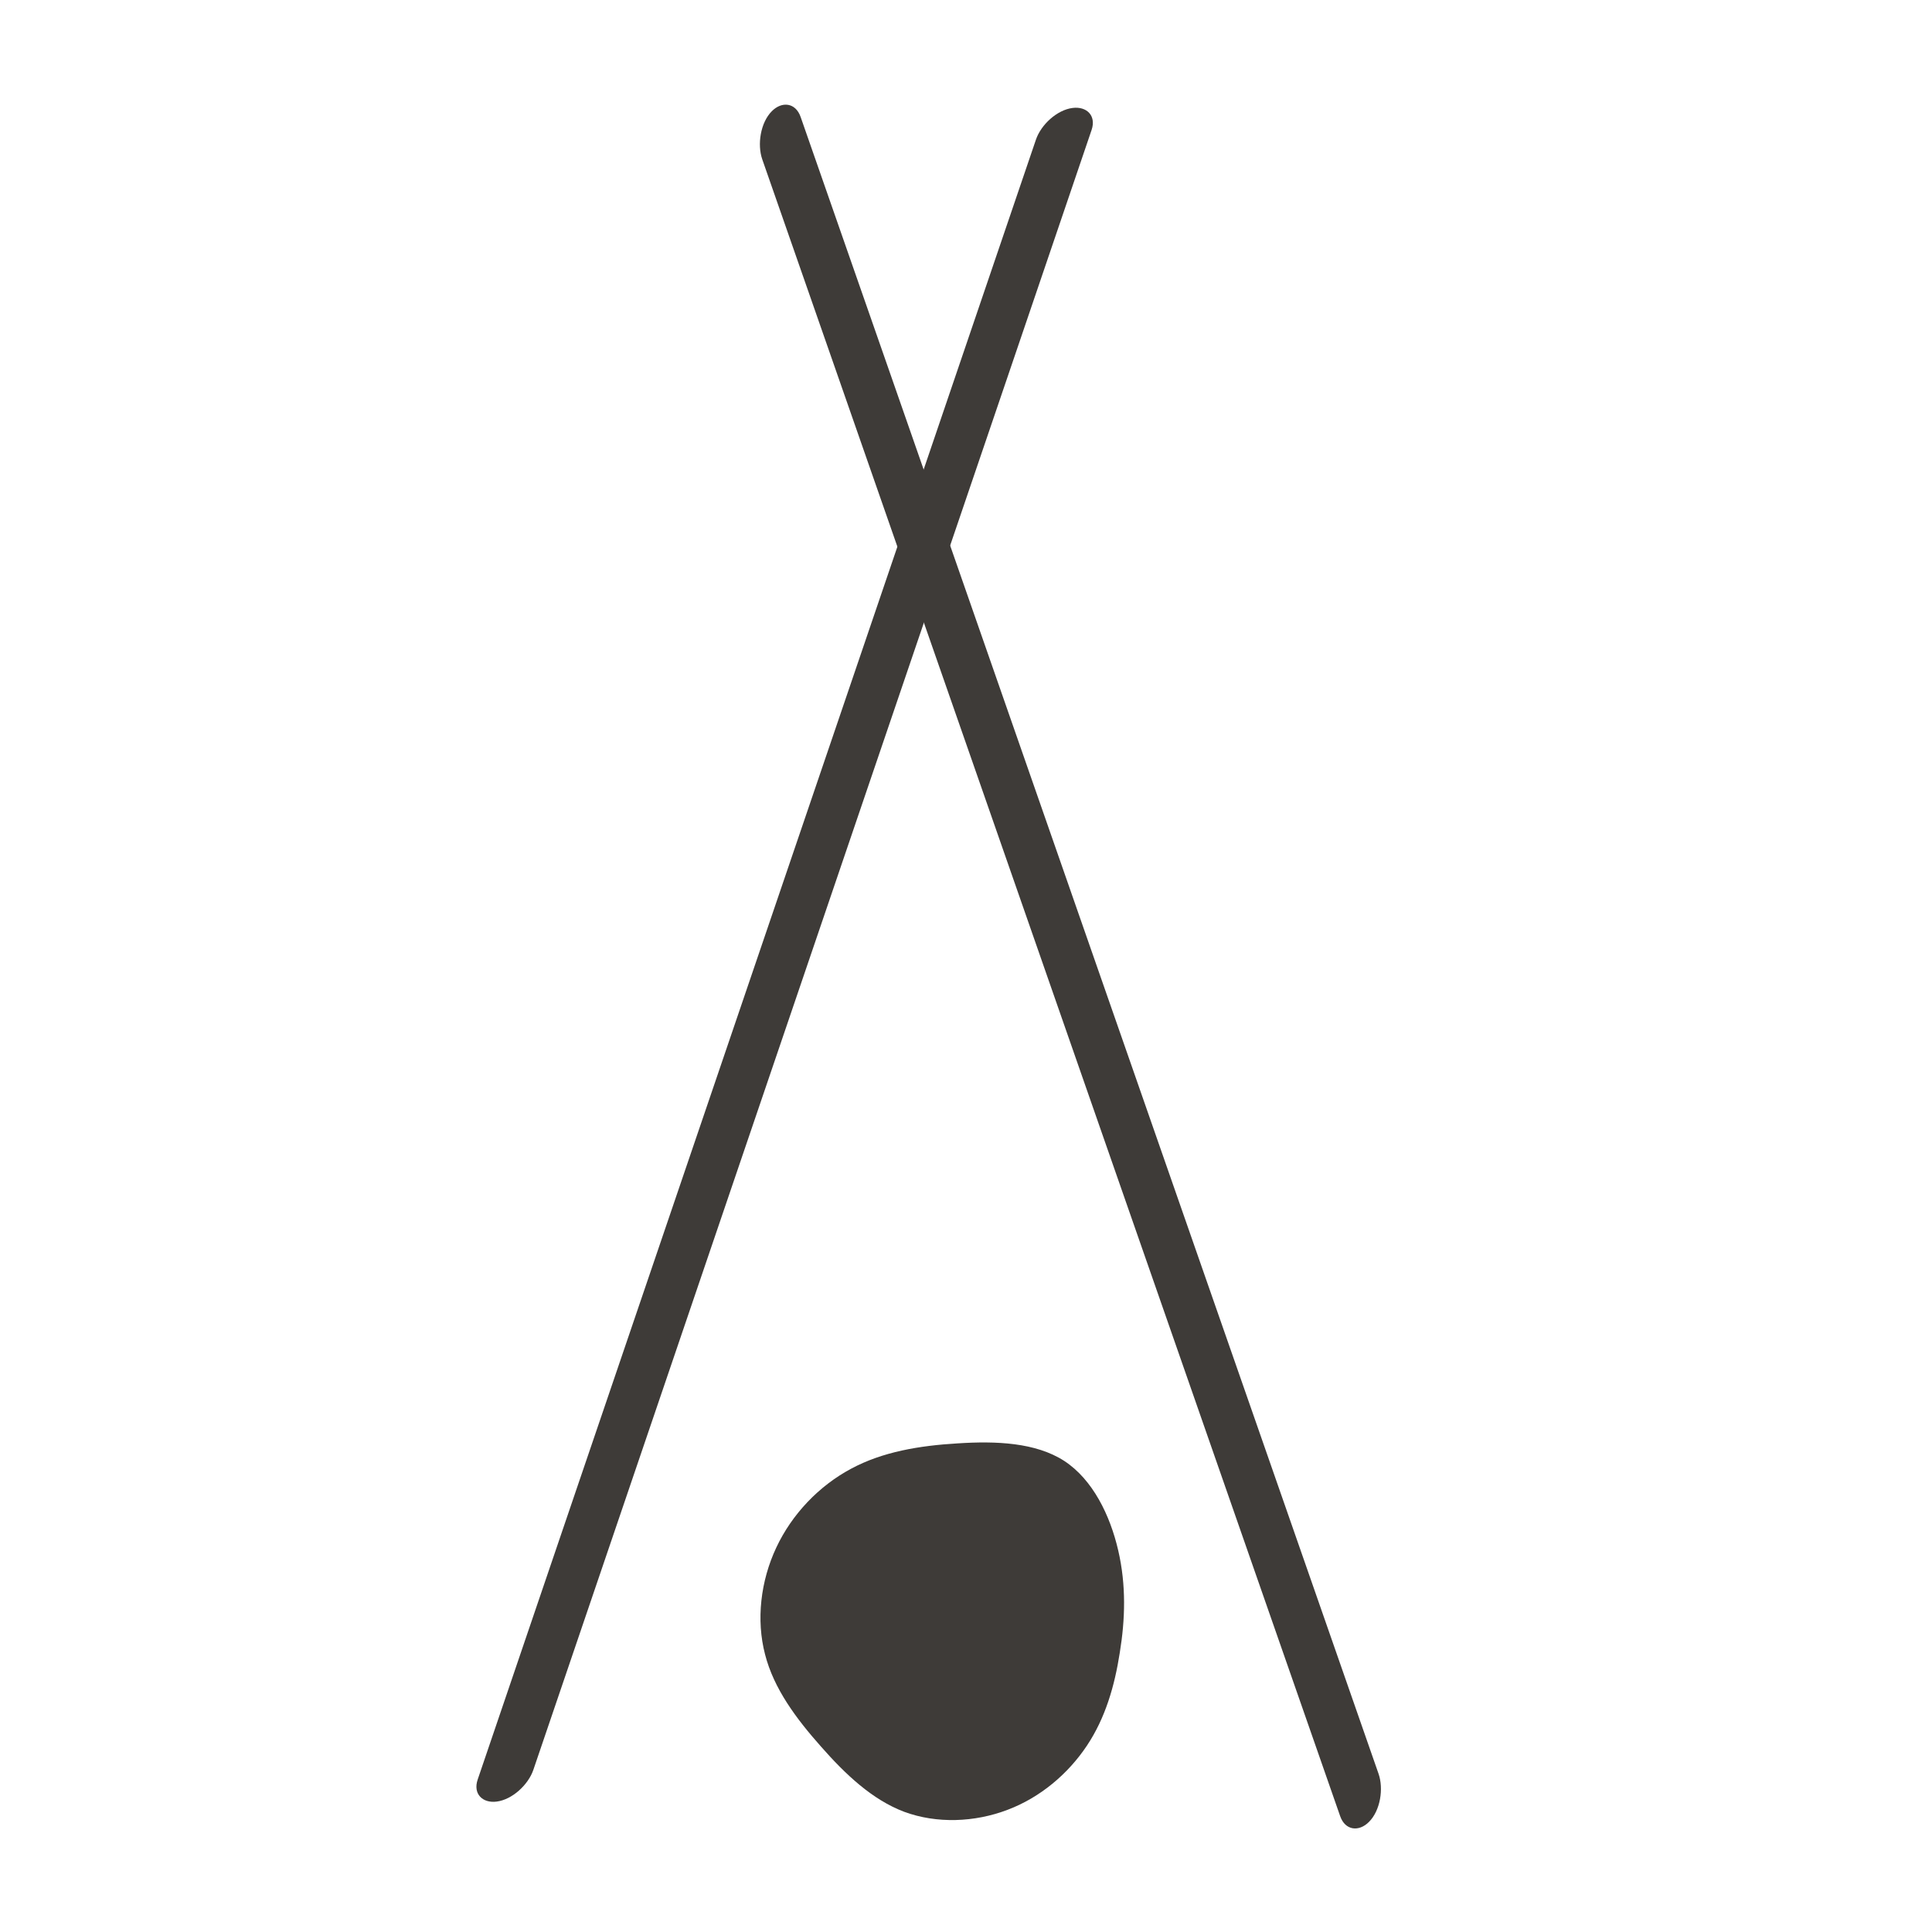
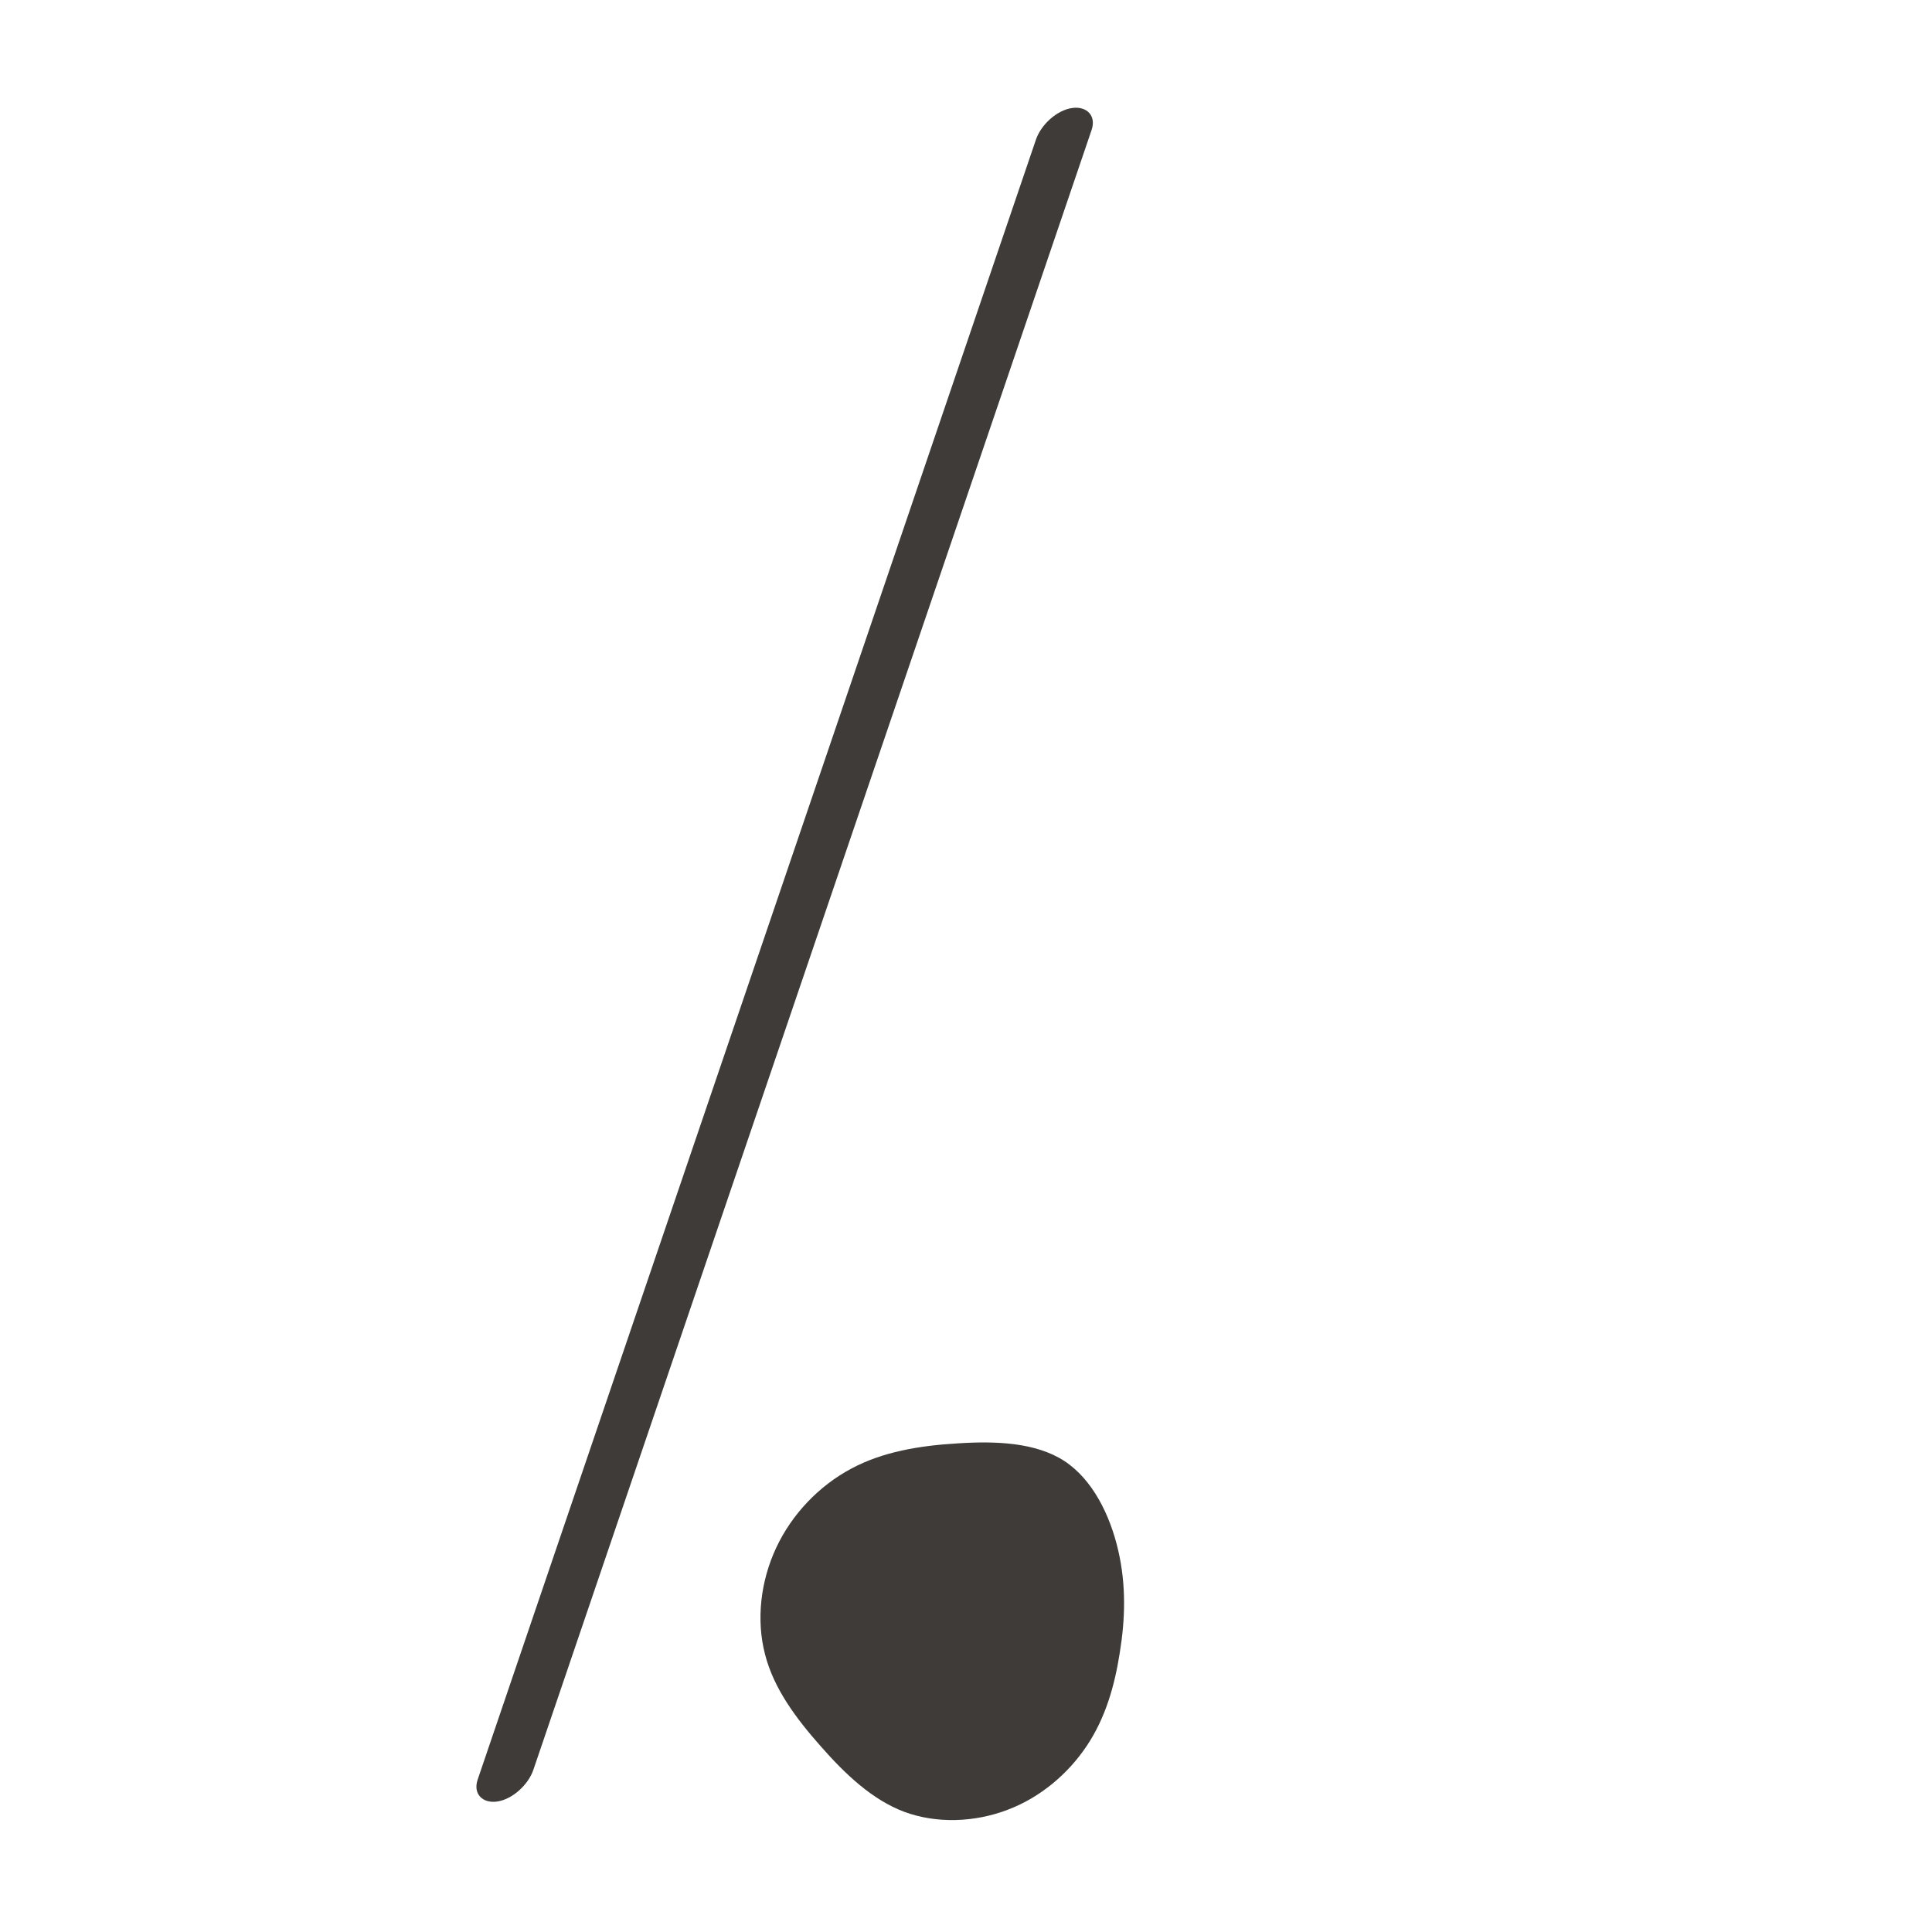
<svg xmlns="http://www.w3.org/2000/svg" version="1.0" preserveAspectRatio="xMidYMid meet" height="500" viewBox="0 0 375 375" zoomAndPan="magnify" width="500">
  <defs>
    <clipPath id="1d73ca6c8a">
      <path clip-rule="nonzero" d="M 57 263.676 L 128.879 263.676 L 128.879 337.668 L 57 337.668 Z M 57 263.676" />
    </clipPath>
    <clipPath id="45860d0c0e">
      <path clip-rule="nonzero" d="M 49 3 L 186 3 L 186 340.398 L 49 340.398 Z M 49 3" />
    </clipPath>
    <clipPath id="5230e0da9c">
      <path clip-rule="nonzero" d="M 185.98 335.16 L 171.445 340.496 L 49.605 8.535 L 64.141 3.199 Z M 185.98 335.16" />
    </clipPath>
    <clipPath id="a8f18c5878">
      <path clip-rule="nonzero" d="M 8 1 L 130 1 L 130 336 L 8 336 Z M 8 1" />
    </clipPath>
    <clipPath id="1077d8463f">
-       <path clip-rule="nonzero" d="M 136.98 332.16 L 122.445 337.496 L 0.605 5.535 L 15.141 0.199 Z M 136.98 332.16" />
-     </clipPath>
+       </clipPath>
    <clipPath id="0d82eb70f9">
      <path clip-rule="nonzero" d="M 0.496 5.133 L 15.035 -0.207 L 136.875 331.754 L 122.34 337.09 Z M 0.496 5.133" />
    </clipPath>
    <clipPath id="b4a5295a1f">
      <rect height="338" y="0" width="137" x="0" />
    </clipPath>
    <clipPath id="35df3e1287">
      <path clip-rule="nonzero" d="M 2 4 L 123 4 L 123 334 L 2 334 Z M 2 4" />
    </clipPath>
    <clipPath id="c93b3690ad">
      <path clip-rule="nonzero" d="M 15.953 337.98 L 1.211 333.227 L 108.426 0.773 L 123.164 5.527 Z M 15.953 337.98" />
    </clipPath>
    <clipPath id="6a4950453c">
      <path clip-rule="nonzero" d="M 15.953 337.98 L 1.211 333.227 L 108.426 0.773 L 123.164 5.527 Z M 15.953 337.98" />
    </clipPath>
    <clipPath id="a6006eb134">
      <rect height="341" y="0" width="187" x="0" />
    </clipPath>
  </defs>
  <g transform="matrix(1, 0, 0, 1, 90, 16)">
    <g clip-path="url(#a6006eb134)">
      <g clip-path="url(#1d73ca6c8a)">
        <path fill-rule="nonzero" fill-opacity="1" d="M 116.566 267.562 C 122.113 271.188 125.473 278.129 127.047 284.941 C 128.617 291.707 128.398 298.344 127.352 304.766 C 126.348 311.227 124.559 317.469 120.934 322.883 C 117.309 328.297 111.938 332.883 105.562 335.285 C 99.145 337.73 91.809 337.992 85.523 335.676 C 79.277 333.32 74.082 328.387 69.324 322.973 C 64.562 317.602 60.199 311.793 58.496 305.113 C 56.75 298.434 57.621 290.879 60.68 284.375 C 63.734 277.867 68.973 272.41 75.176 269.09 C 81.332 265.773 88.492 264.594 95.914 264.156 C 103.336 263.676 111.02 263.98 116.566 267.562 Z M 116.566 267.562" fill="#3e3b38" />
      </g>
      <g clip-path="url(#45860d0c0e)">
        <g clip-path="url(#5230e0da9c)">
          <g transform="matrix(1, 0, 0, 1, 49, 3)">
            <g clip-path="url(#b4a5295a1f)">
              <g clip-path="url(#a8f18c5878)">
                <g clip-path="url(#1077d8463f)">
                  <g clip-path="url(#0d82eb70f9)">
                    <path fill-rule="nonzero" fill-opacity="1" d="M 8.957 11.934 C 22.219 49.922 35.469 87.926 48.719 125.918 C 67.203 178.914 85.676 231.906 104.164 284.902 C 109.824 301.109 115.465 317.309 121.125 333.516 C 122.102 336.312 124.766 336.605 126.723 334.625 C 128.934 332.41 129.586 328.172 128.574 325.281 C 115.309 287.293 102.066 249.289 88.812 211.297 C 70.328 158.301 51.852 105.309 33.367 52.312 C 27.715 36.105 22.066 19.906 16.402 3.699 C 15.426 0.906 12.766 0.609 10.805 2.59 C 8.605 4.805 7.953 9.051 8.957 11.934 Z M 8.957 11.934" fill="#3e3b38" />
                  </g>
                </g>
              </g>
            </g>
          </g>
        </g>
      </g>
      <g clip-path="url(#35df3e1287)">
        <g clip-path="url(#c93b3690ad)">
          <g clip-path="url(#6a4950453c)">
            <path fill-rule="nonzero" fill-opacity="1" d="M 13.516 327.547 C 26.305 289.934 39.117 252.32 51.922 214.711 C 69.781 162.254 87.645 109.805 105.504 57.344 C 110.957 41.301 116.426 25.266 121.879 9.223 C 122.82 6.453 120.93 4.605 118.199 4.953 C 115.137 5.332 112.051 8.23 111.078 11.094 C 98.289 48.703 85.473 86.316 72.672 123.926 C 54.812 176.387 36.949 228.832 19.09 281.293 C 13.629 297.336 8.168 313.371 2.715 329.418 C 1.773 332.188 3.664 334.035 6.395 333.688 C 9.449 333.305 12.539 330.398 13.516 327.547 Z M 13.516 327.547" fill="#3e3b38" />
          </g>
        </g>
      </g>
    </g>
  </g>
</svg>